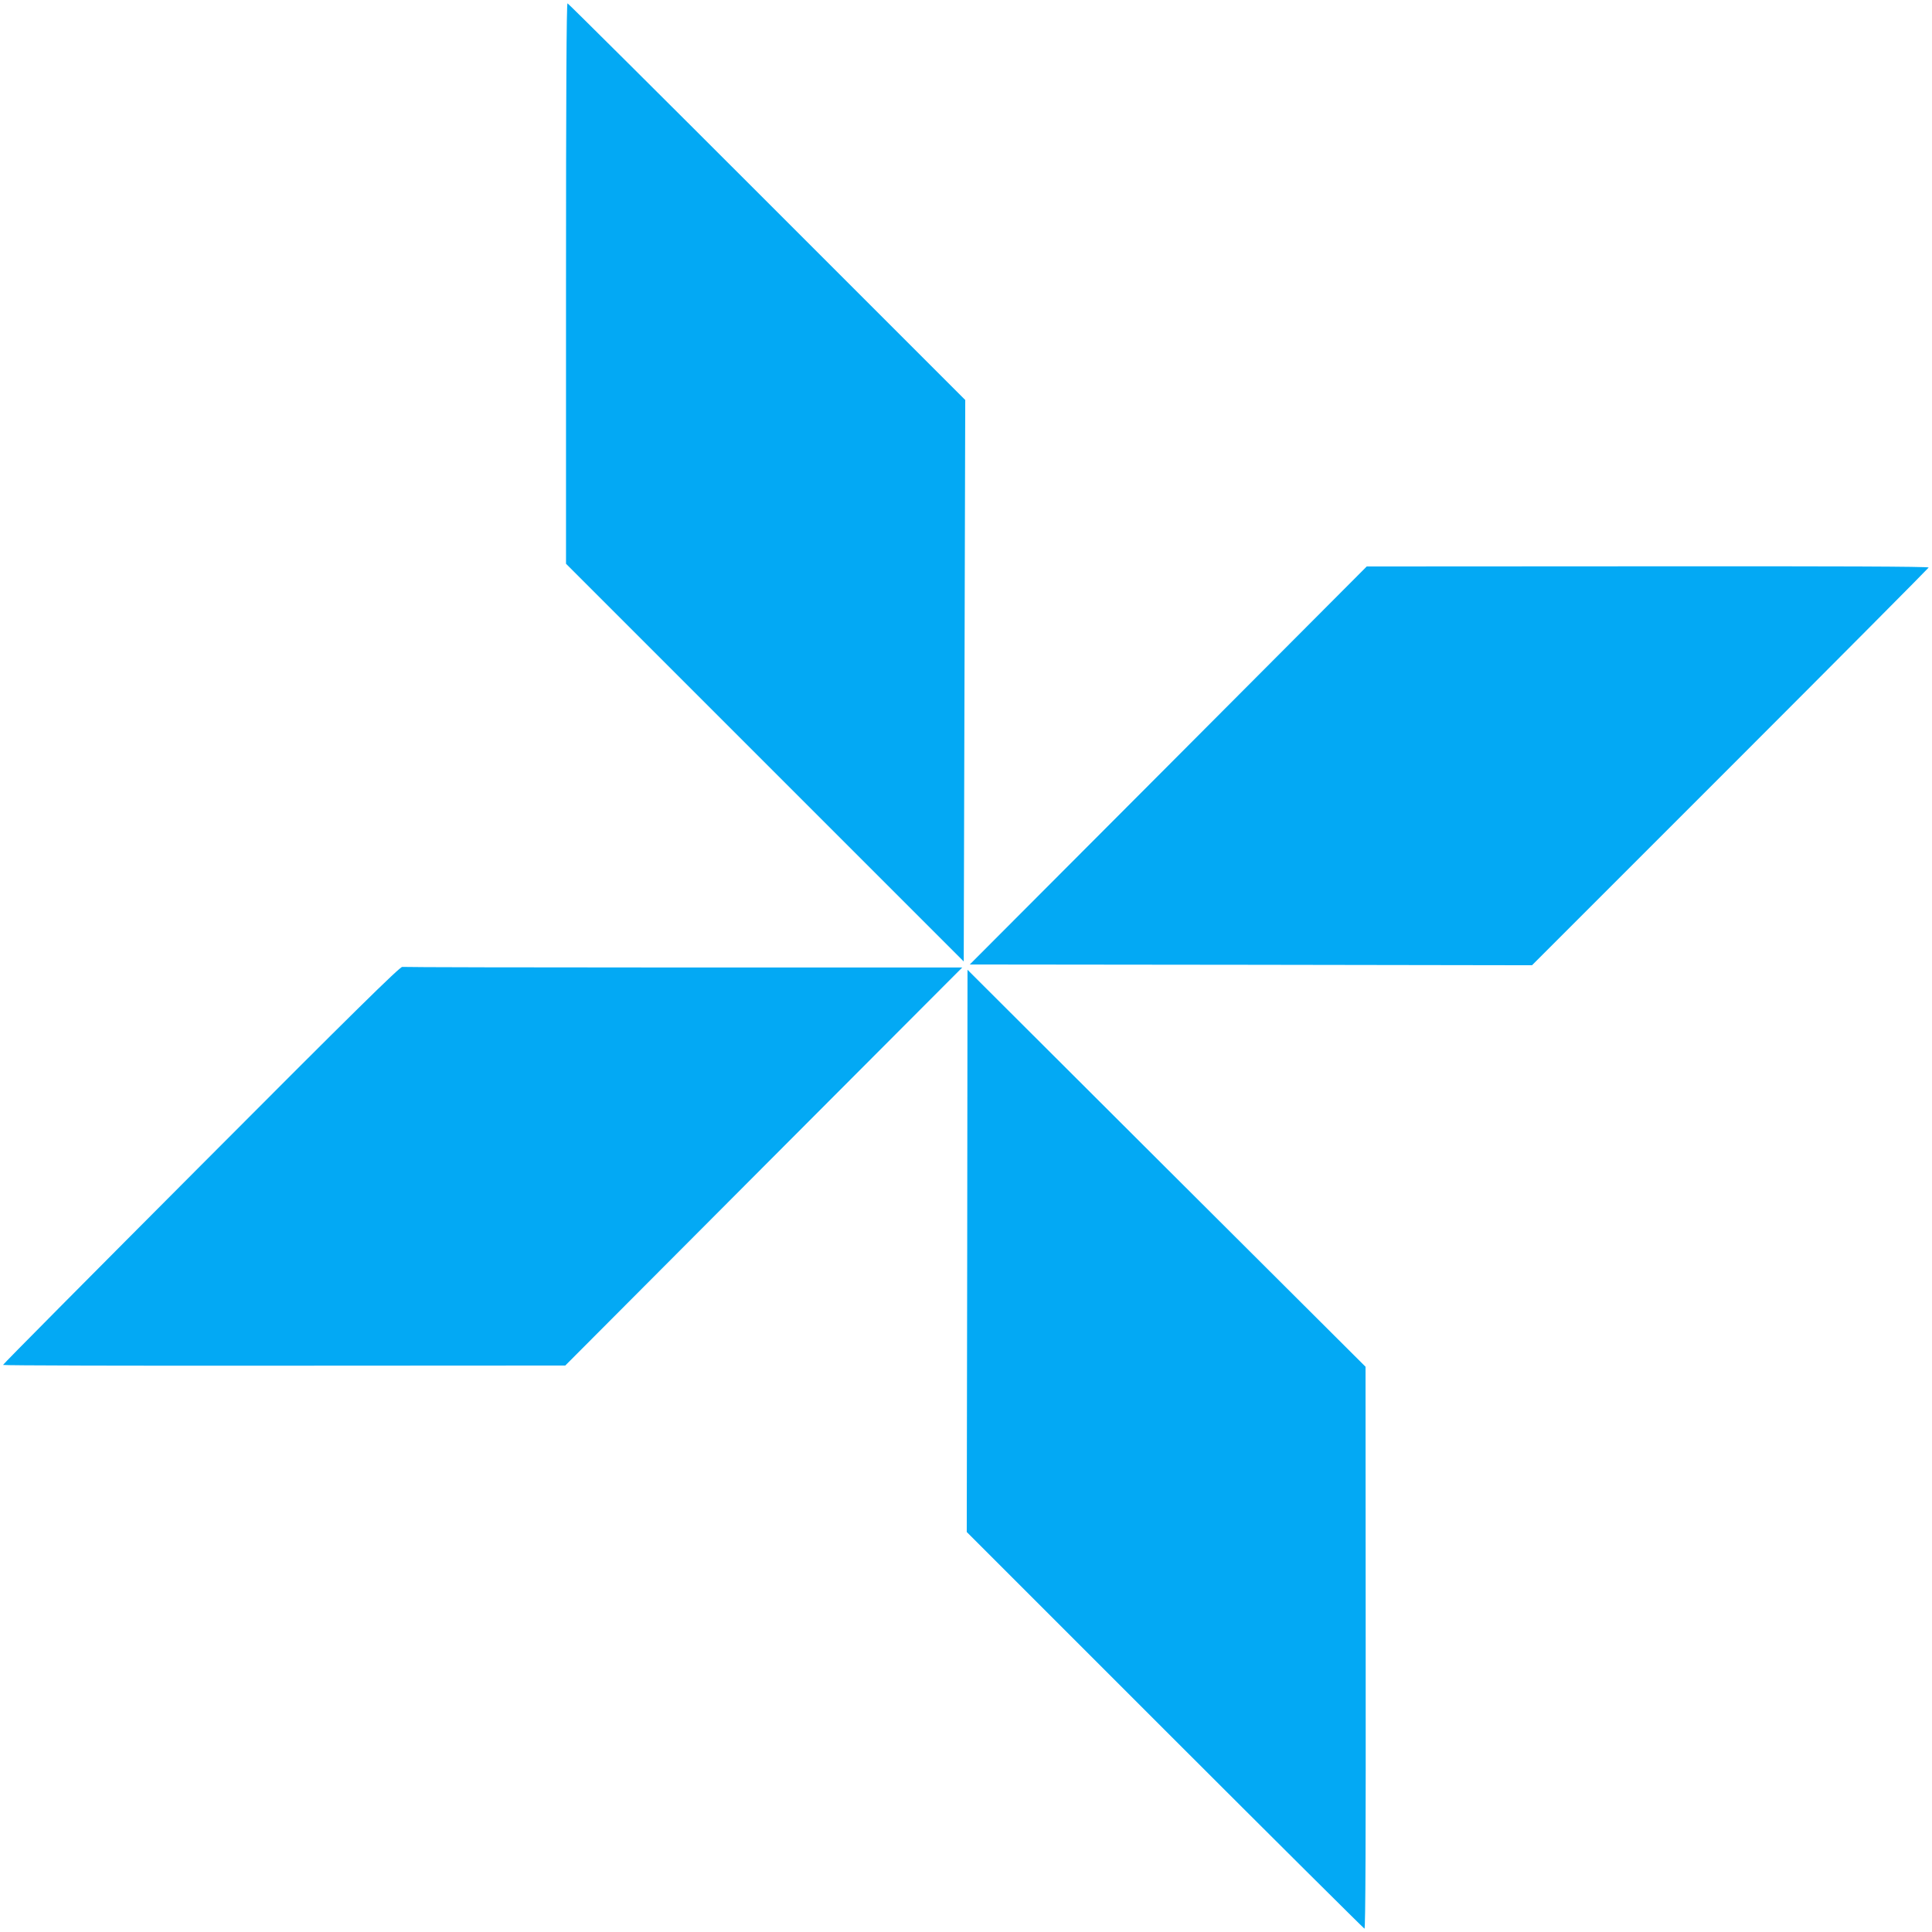
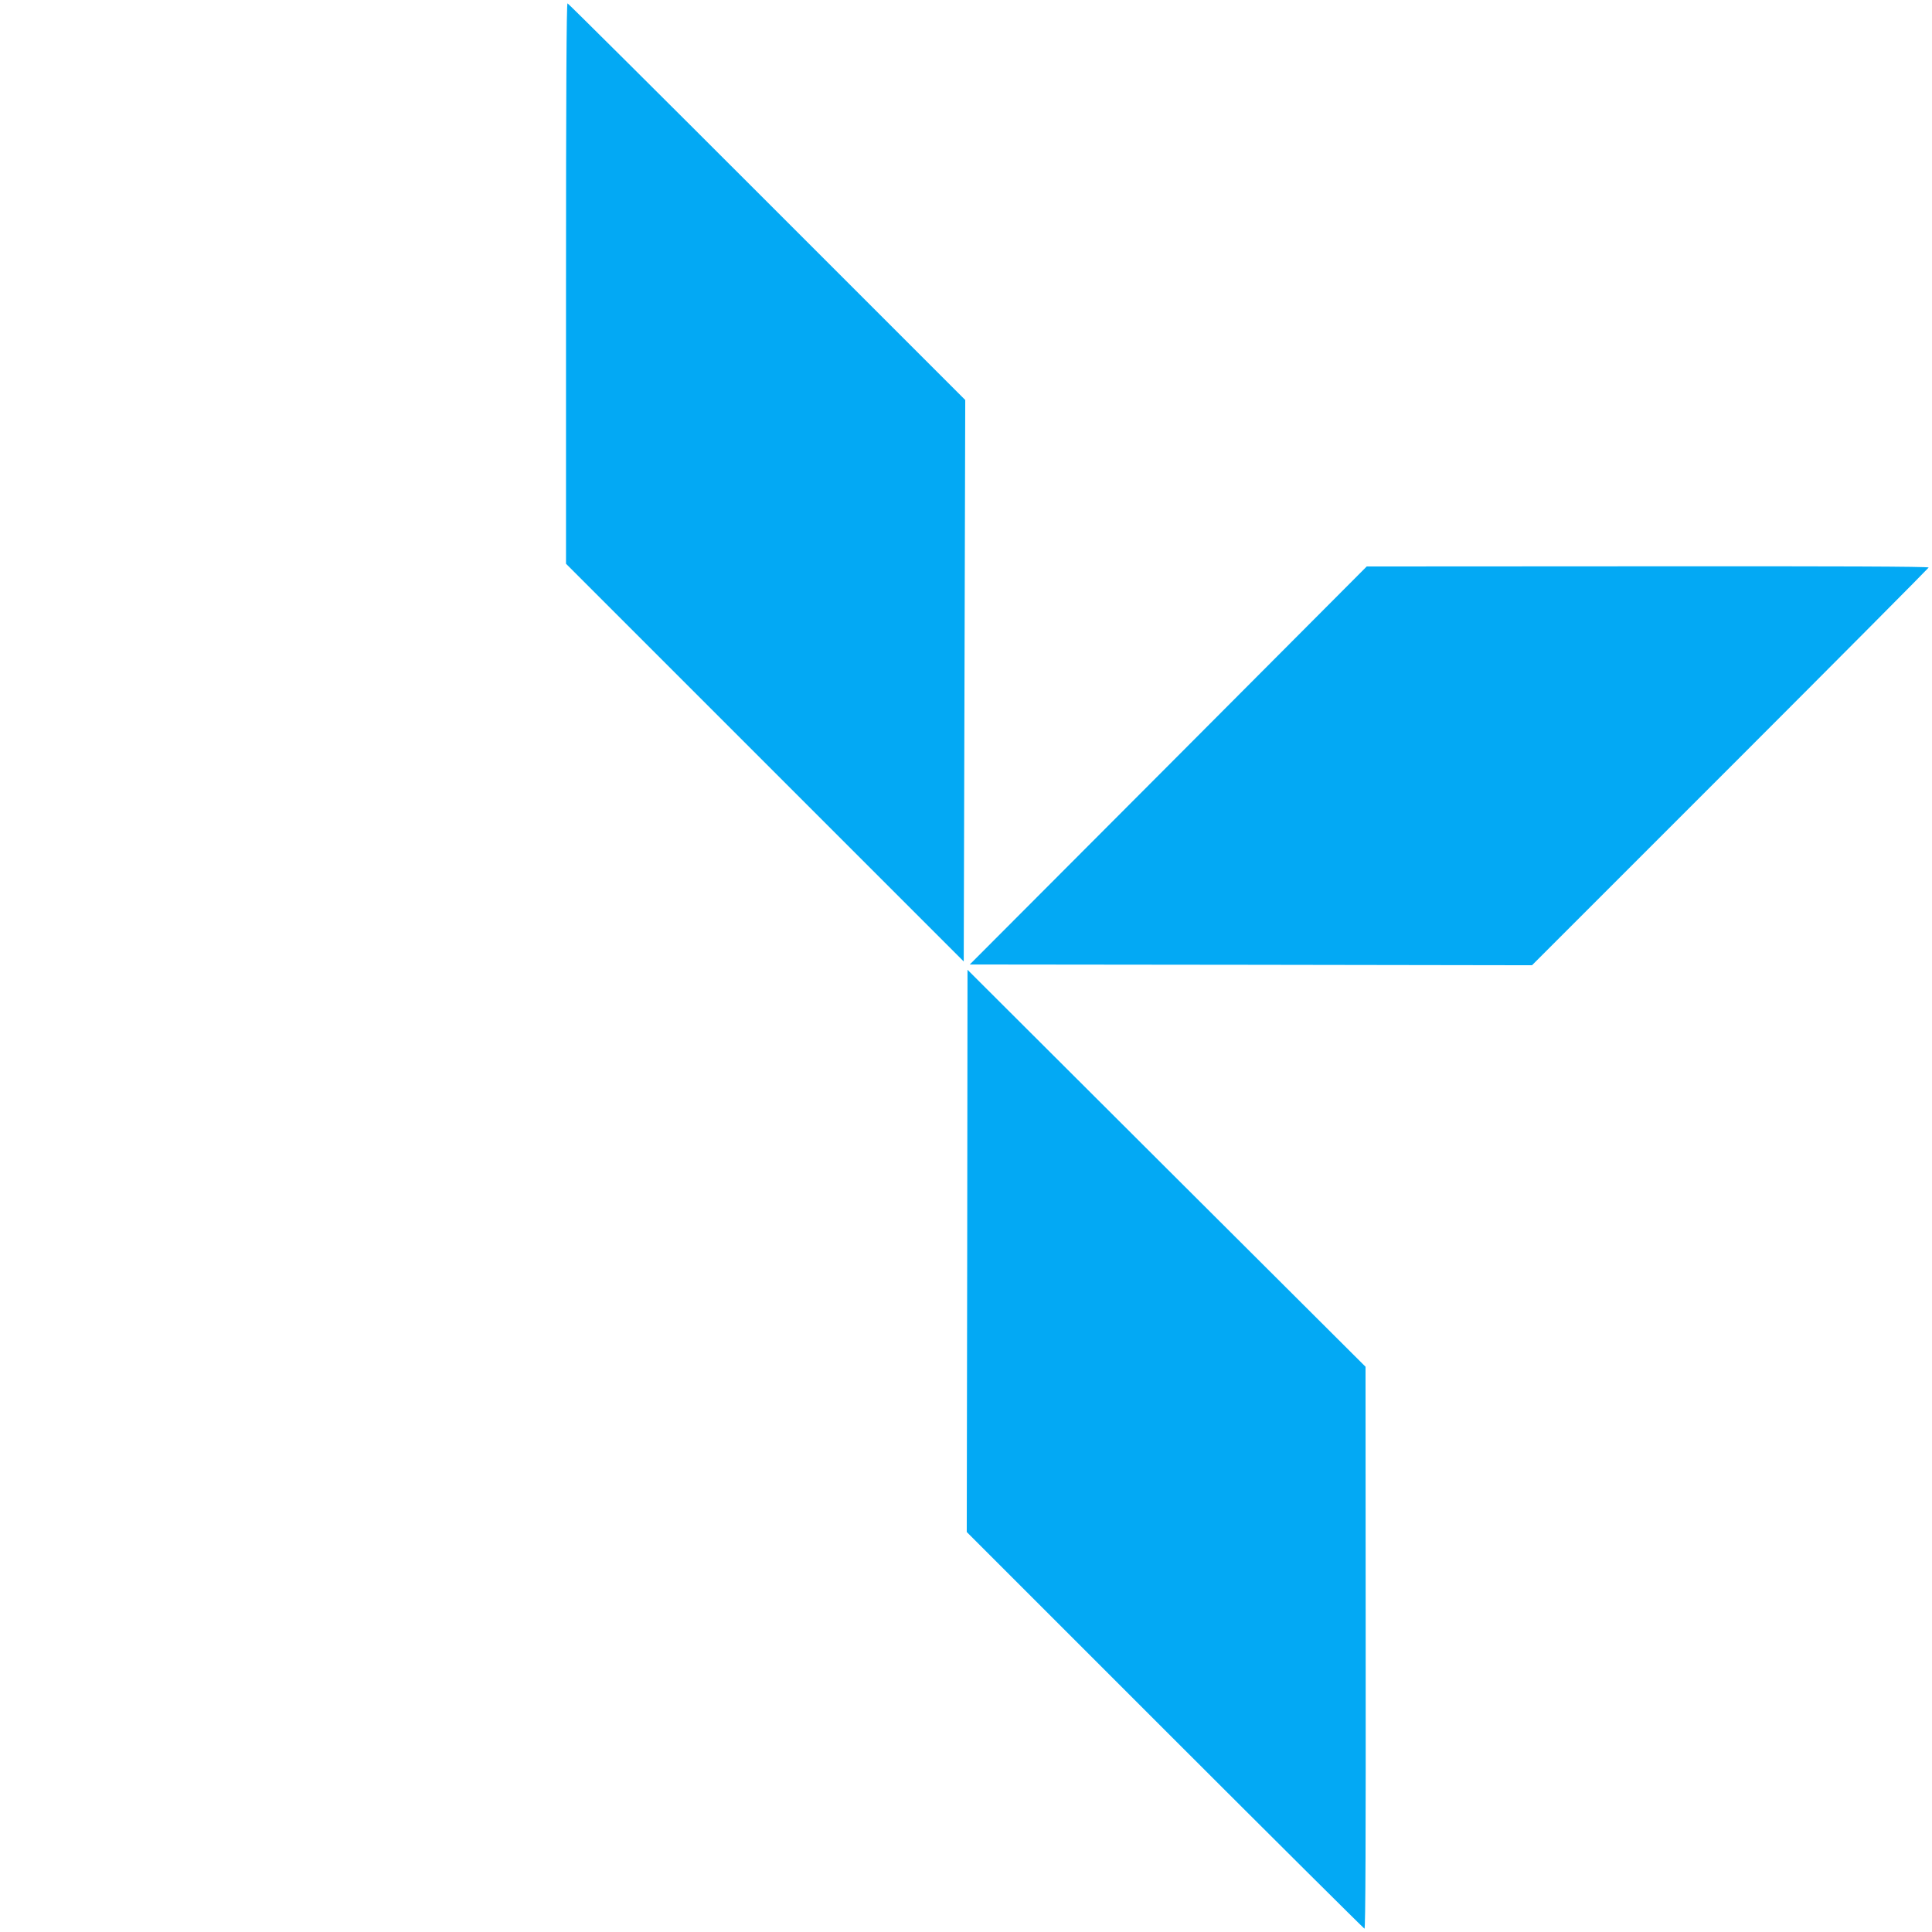
<svg xmlns="http://www.w3.org/2000/svg" version="1.0" width="1280pt" height="1280pt" viewBox="0 0 1280 1280" preserveAspectRatio="xMidYMid meet">
  <g transform="translate(0,1280) scale(0.1,-0.1)" fill="#03a9f4" stroke="none">
    <path d="M3750 10923 l0 -1858 1318 -1318 1317 -1317 5 1860 5 1860 -1313 1313 c-721 721 -1317 1314 -1322 1315 -7 3 -10 -626 -10 -1855z" />
    <path d="M7740 7728 l-1315 -1318 1863 -2 1862 -3 1313 1313 c721 721 1313 1317 1315 1322 3 7 -627 9 -1860 8 l-1863 -1 -1315 -1319z" />
-     <path d="M1333 5081 c-722 -724 -1313 -1319 -1313 -1324 0 -4 838 -6 1863 -5 l1862 1 1315 1319 1315 1318 -1845 0 c-1015 0 -1854 2 -1865 4 -15 2 -332 -309 -1332 -1313z" />
    <path d="M6408 4512 l-3 -1862 1313 -1313 c721 -721 1317 -1313 1322 -1315 7 -3 9 627 8 1860 l-1 1863 -1319 1315 -1318 1315 -2 -1863z" />
  </g>
</svg>